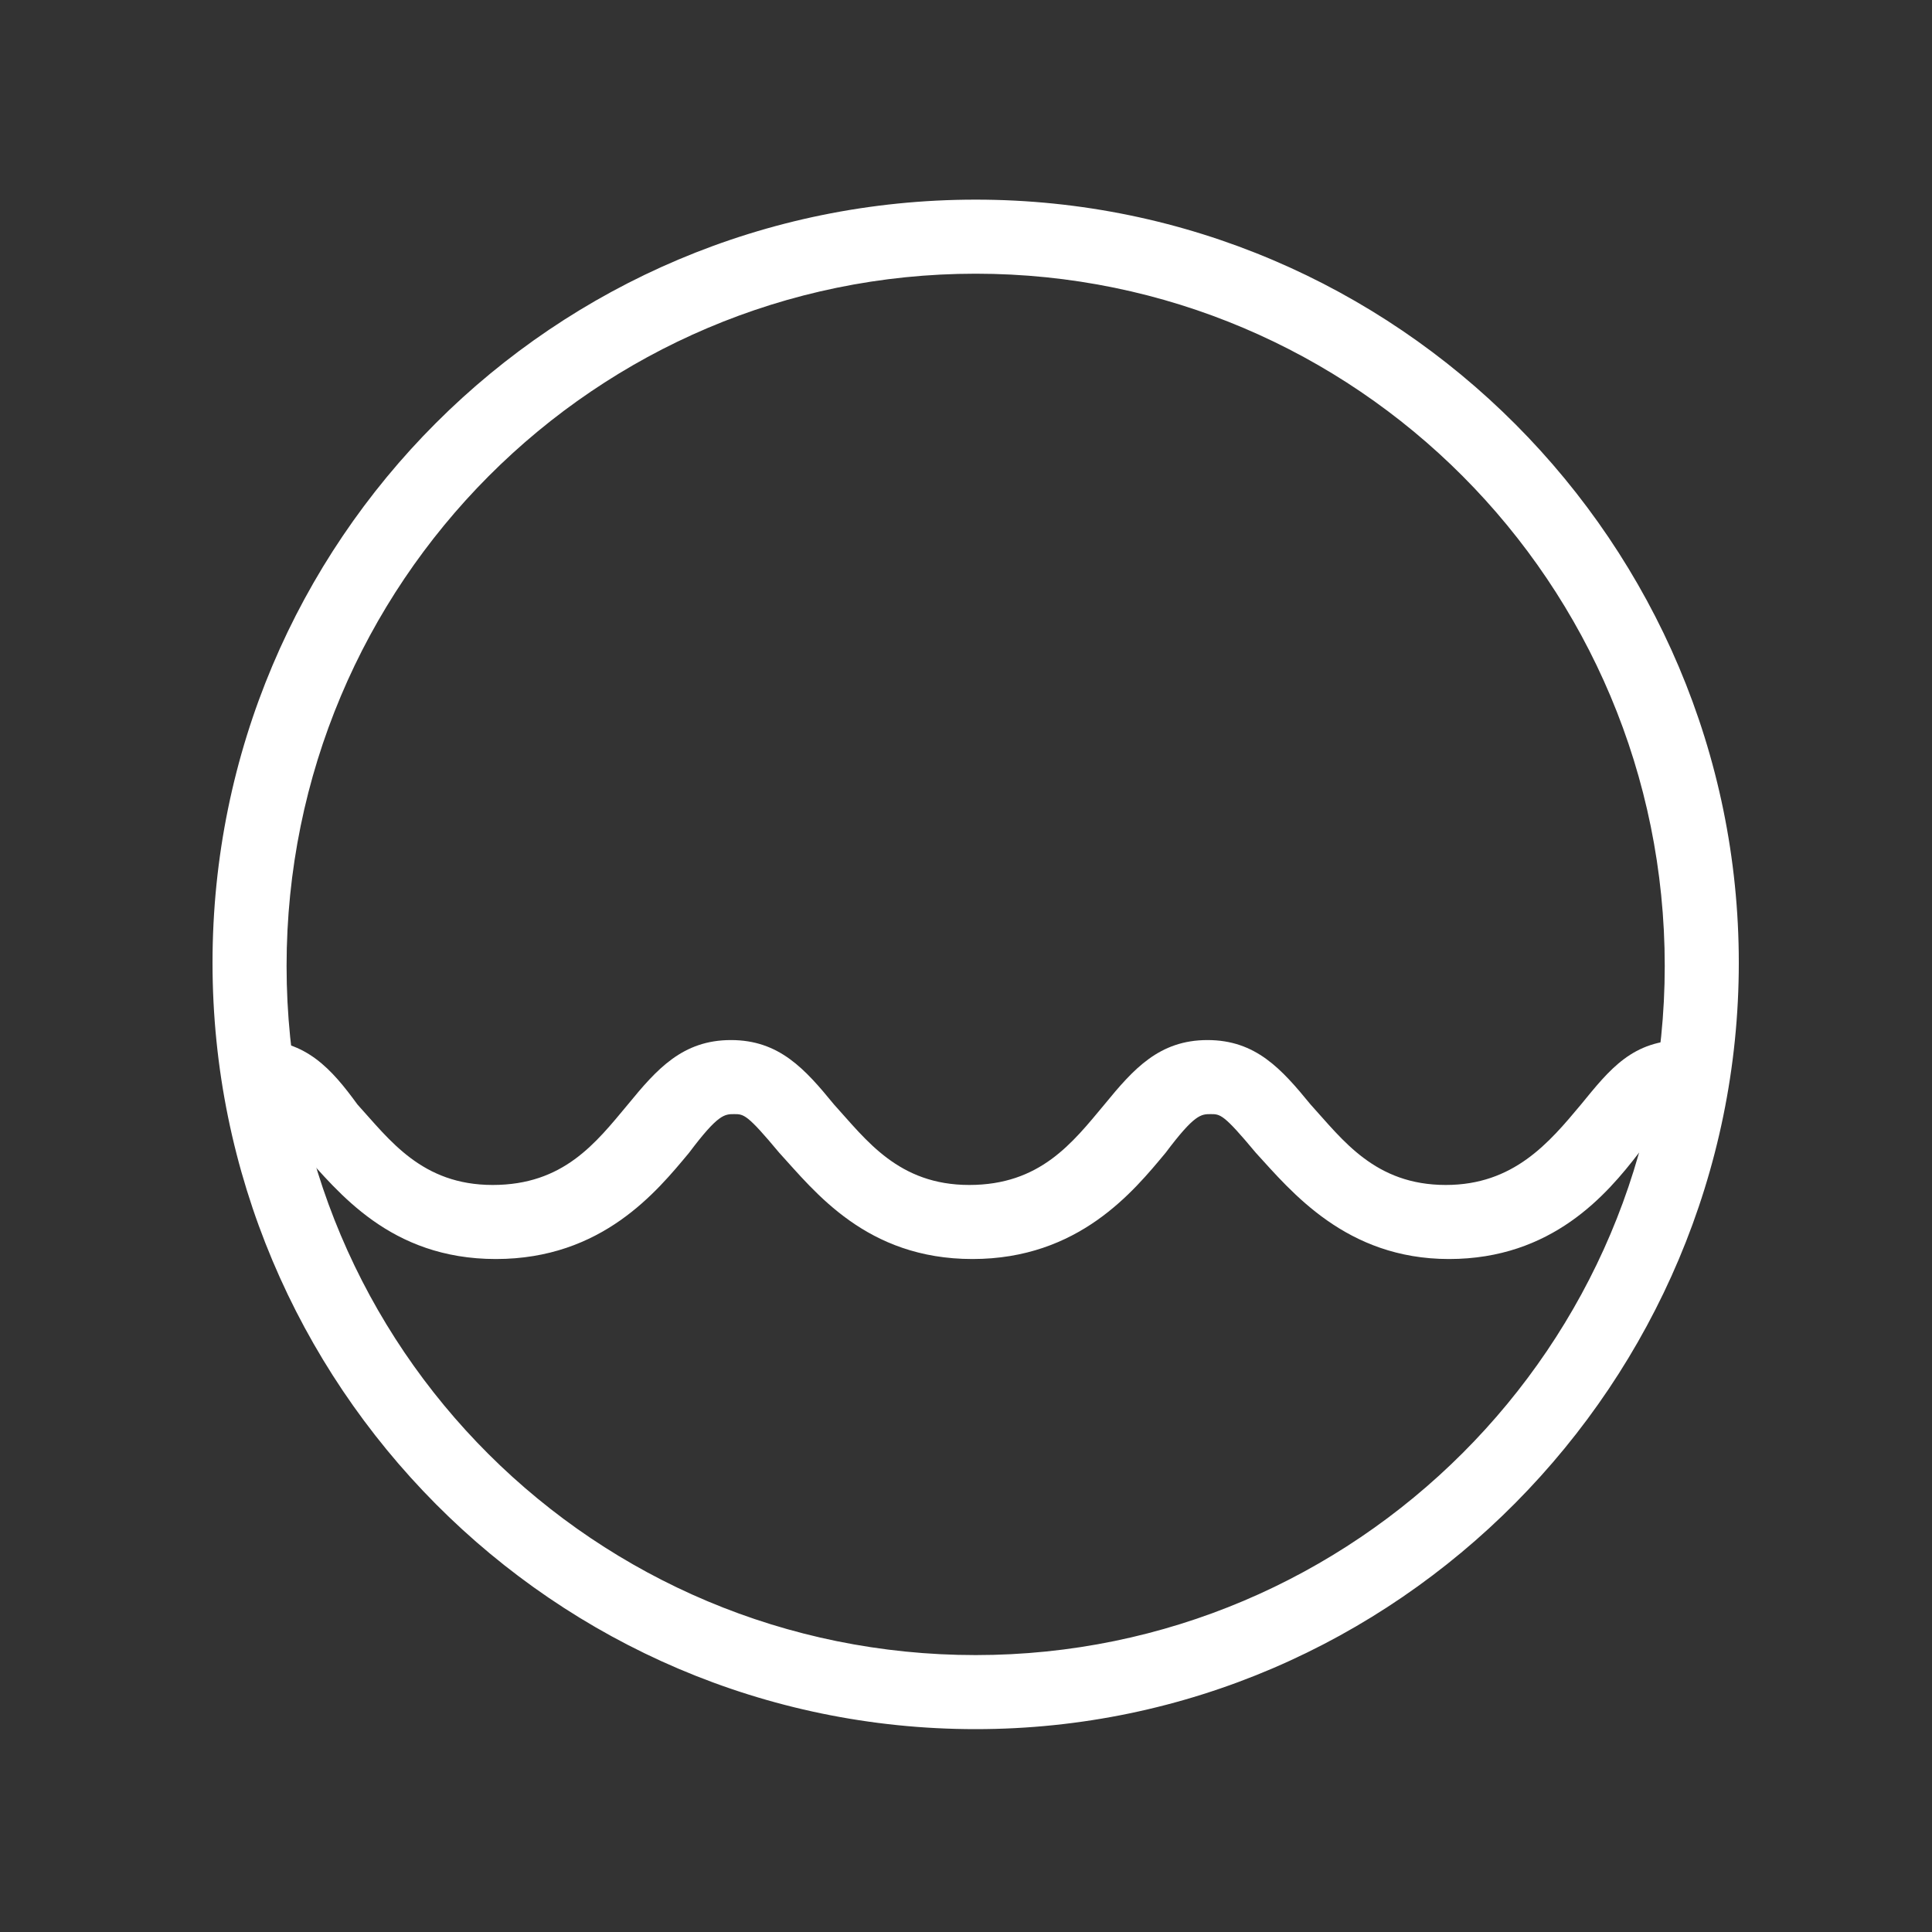
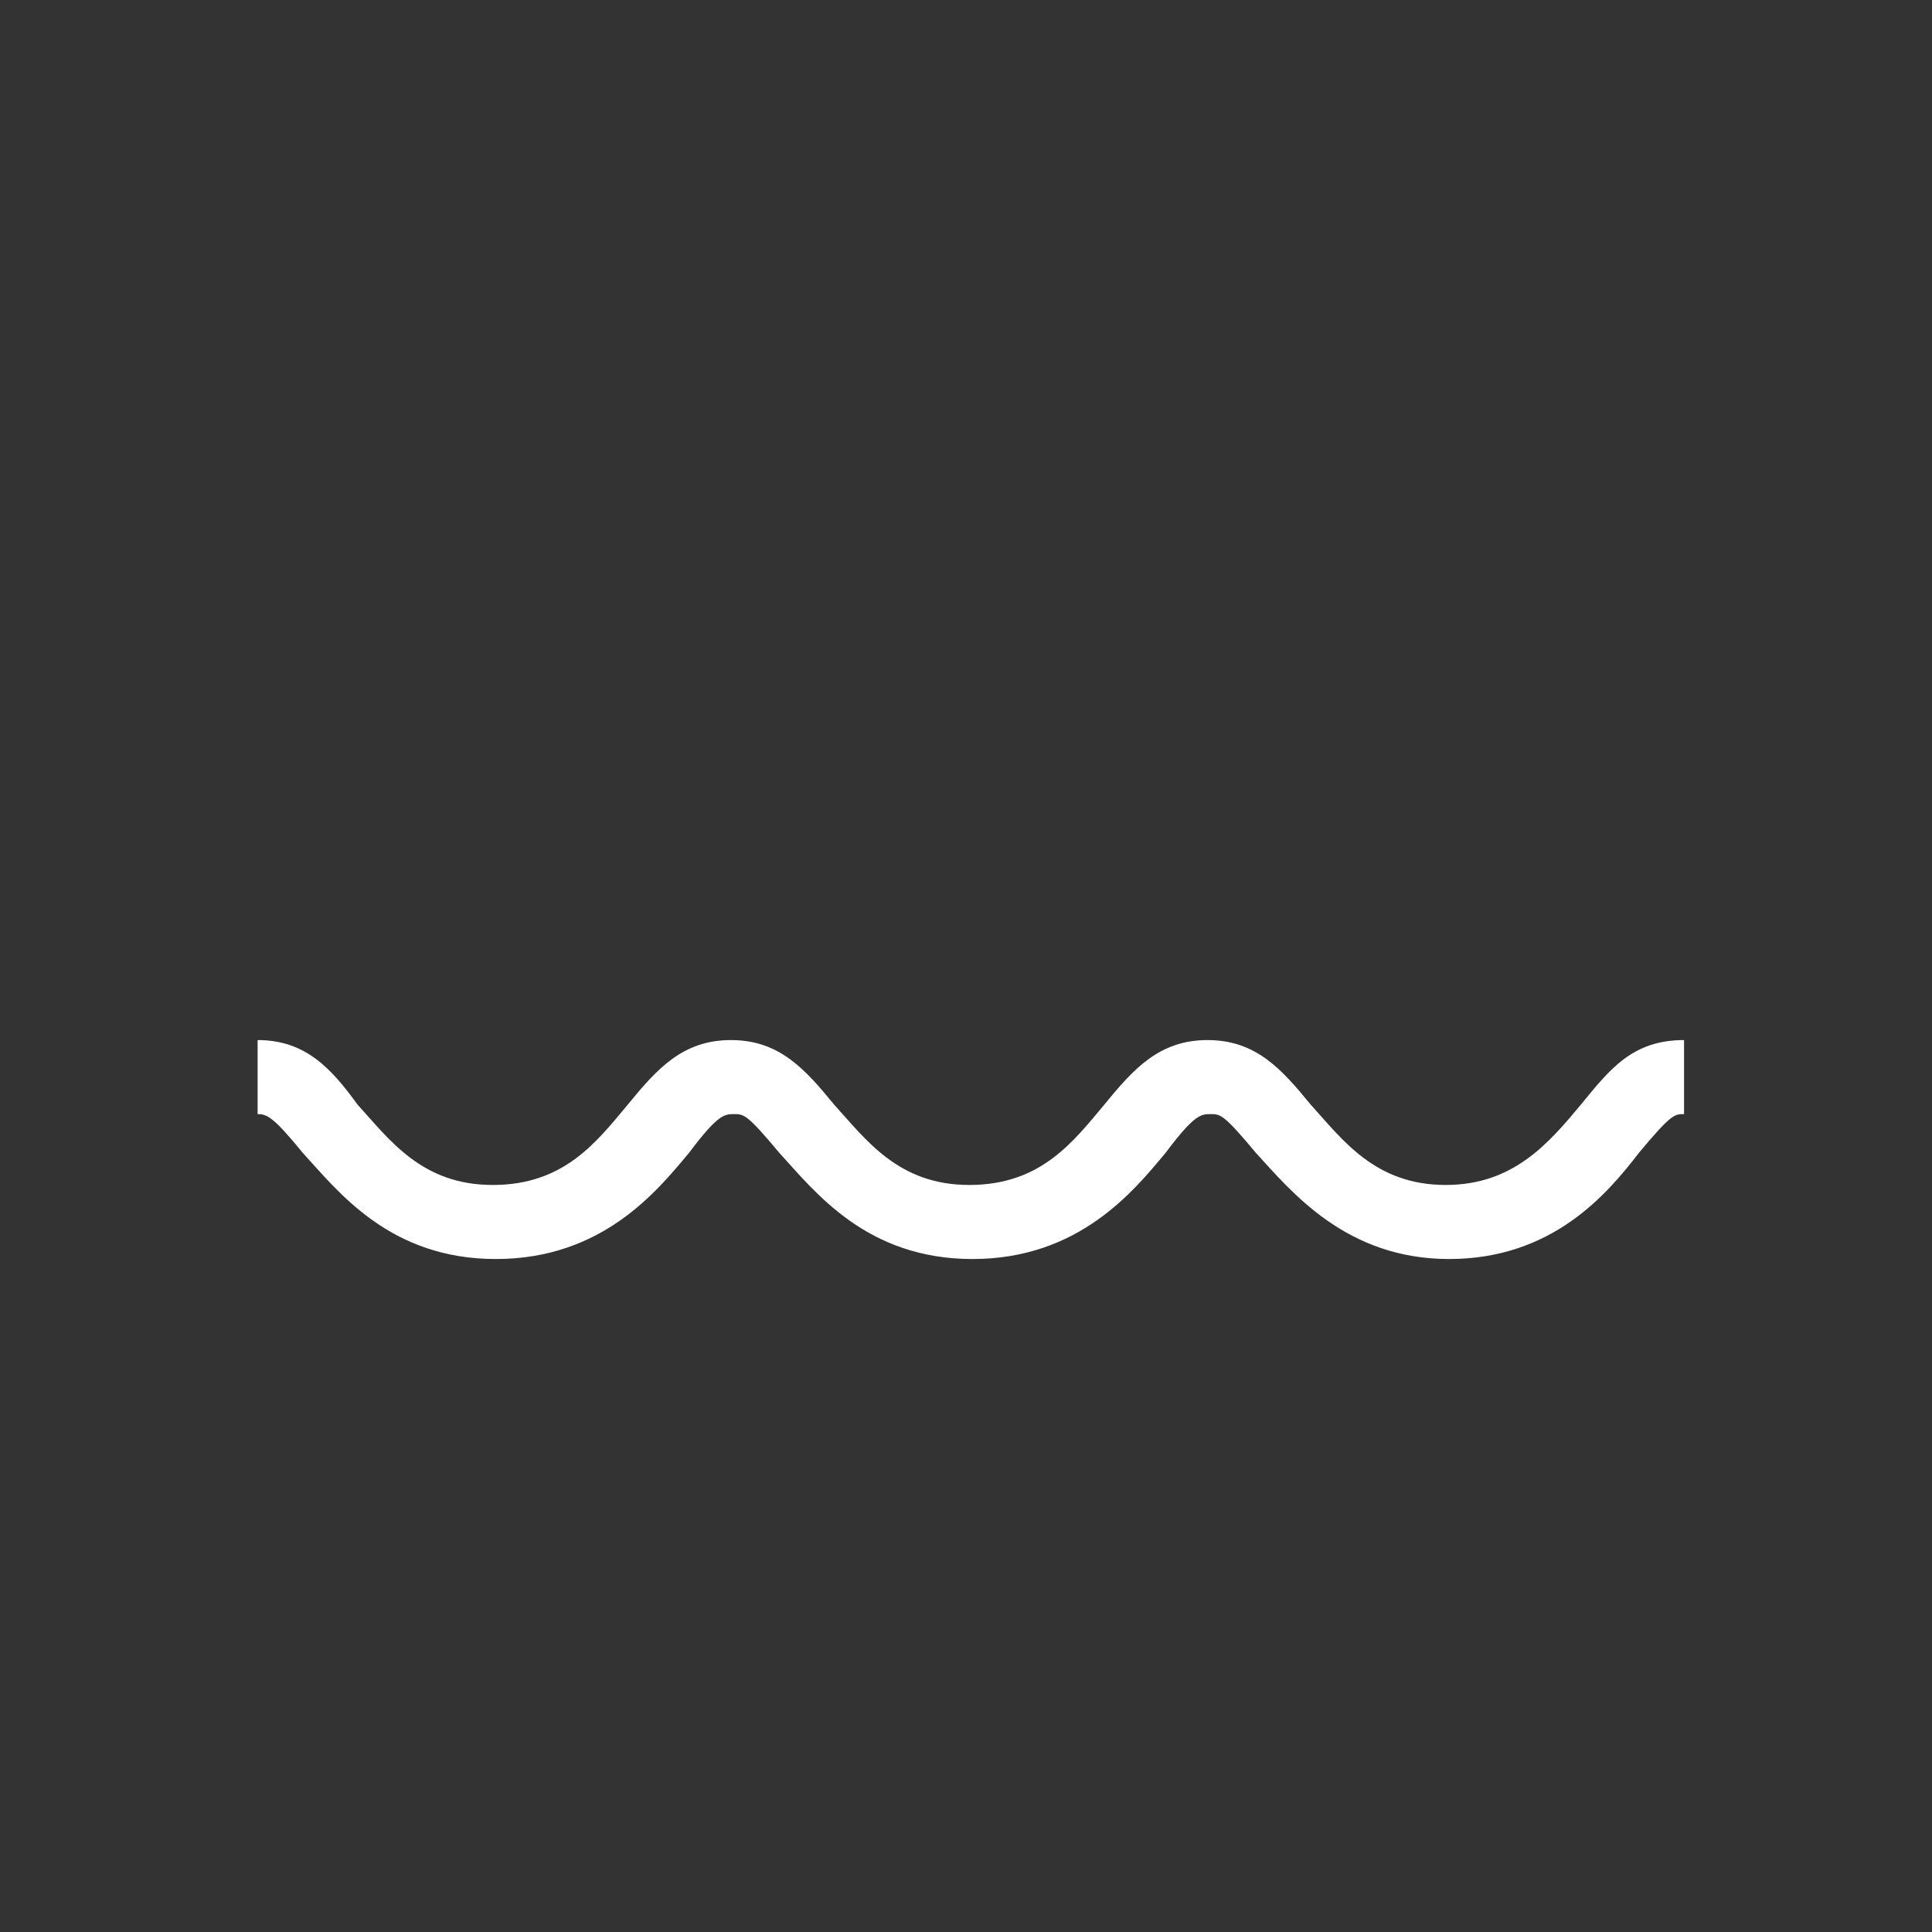
<svg xmlns="http://www.w3.org/2000/svg" version="1.1" id="Livello_1" x="0px" y="0px" viewBox="0 0 60 60" style="enable-background:new 0 0 60 60;" xml:space="preserve">
  <rect x="0" y="0" width="60" height="60" fill="#333333" stroke="none" />
  <style type="text/css">
	.st0{fill:#FFFFFF;}
</style>
-   <path class="st0" d="M30.3,8.5C18.5,8.5,8.9,18.1,8.9,30s9.6,21.4,21.4,21.4s21.4-9.6,21.4-21.4C51.7,18.1,42.1,8.5,30.3,8.5   M30.3,53.7C17.2,53.7,6.6,43,6.6,29.9S17.2,6.2,30.3,6.2S54,16.9,54,29.9S43.4,53.7,30.3,53.7" />
  <path class="st0" d="M45,39.1c-3.2,0-4.9-2.1-6-3.3c-1-1.2-1.1-1.2-1.4-1.2s-0.5,0-1.4,1.2c-1,1.2-2.7,3.3-6,3.3s-4.9-2.1-6-3.3  c-1-1.2-1.1-1.2-1.4-1.2s-0.5,0-1.4,1.2c-1,1.2-2.7,3.3-6,3.3s-4.9-2.1-6-3.3c-0.9-1.1-1.1-1.2-1.4-1.2l0-2.3c1.5,0,2.3,0.9,3.1,2  c1,1.1,2,2.5,4.2,2.5s3.2-1.3,4.2-2.5c0.9-1.1,1.7-2,3.2-2c1.5,0,2.3,0.9,3.2,2c1,1.1,2,2.5,4.2,2.5s3.2-1.3,4.2-2.5  c0.9-1.1,1.7-2,3.2-2c1.5,0,2.3,0.9,3.2,2c1,1.1,2,2.5,4.2,2.5c2.1,0,3.2-1.3,4.2-2.5c0.9-1.1,1.6-2,3.2-2l0,2.3  c-0.3,0-0.4,0-1.4,1.2C49.9,37.1,48.2,39.1,45,39.1" />
</svg>